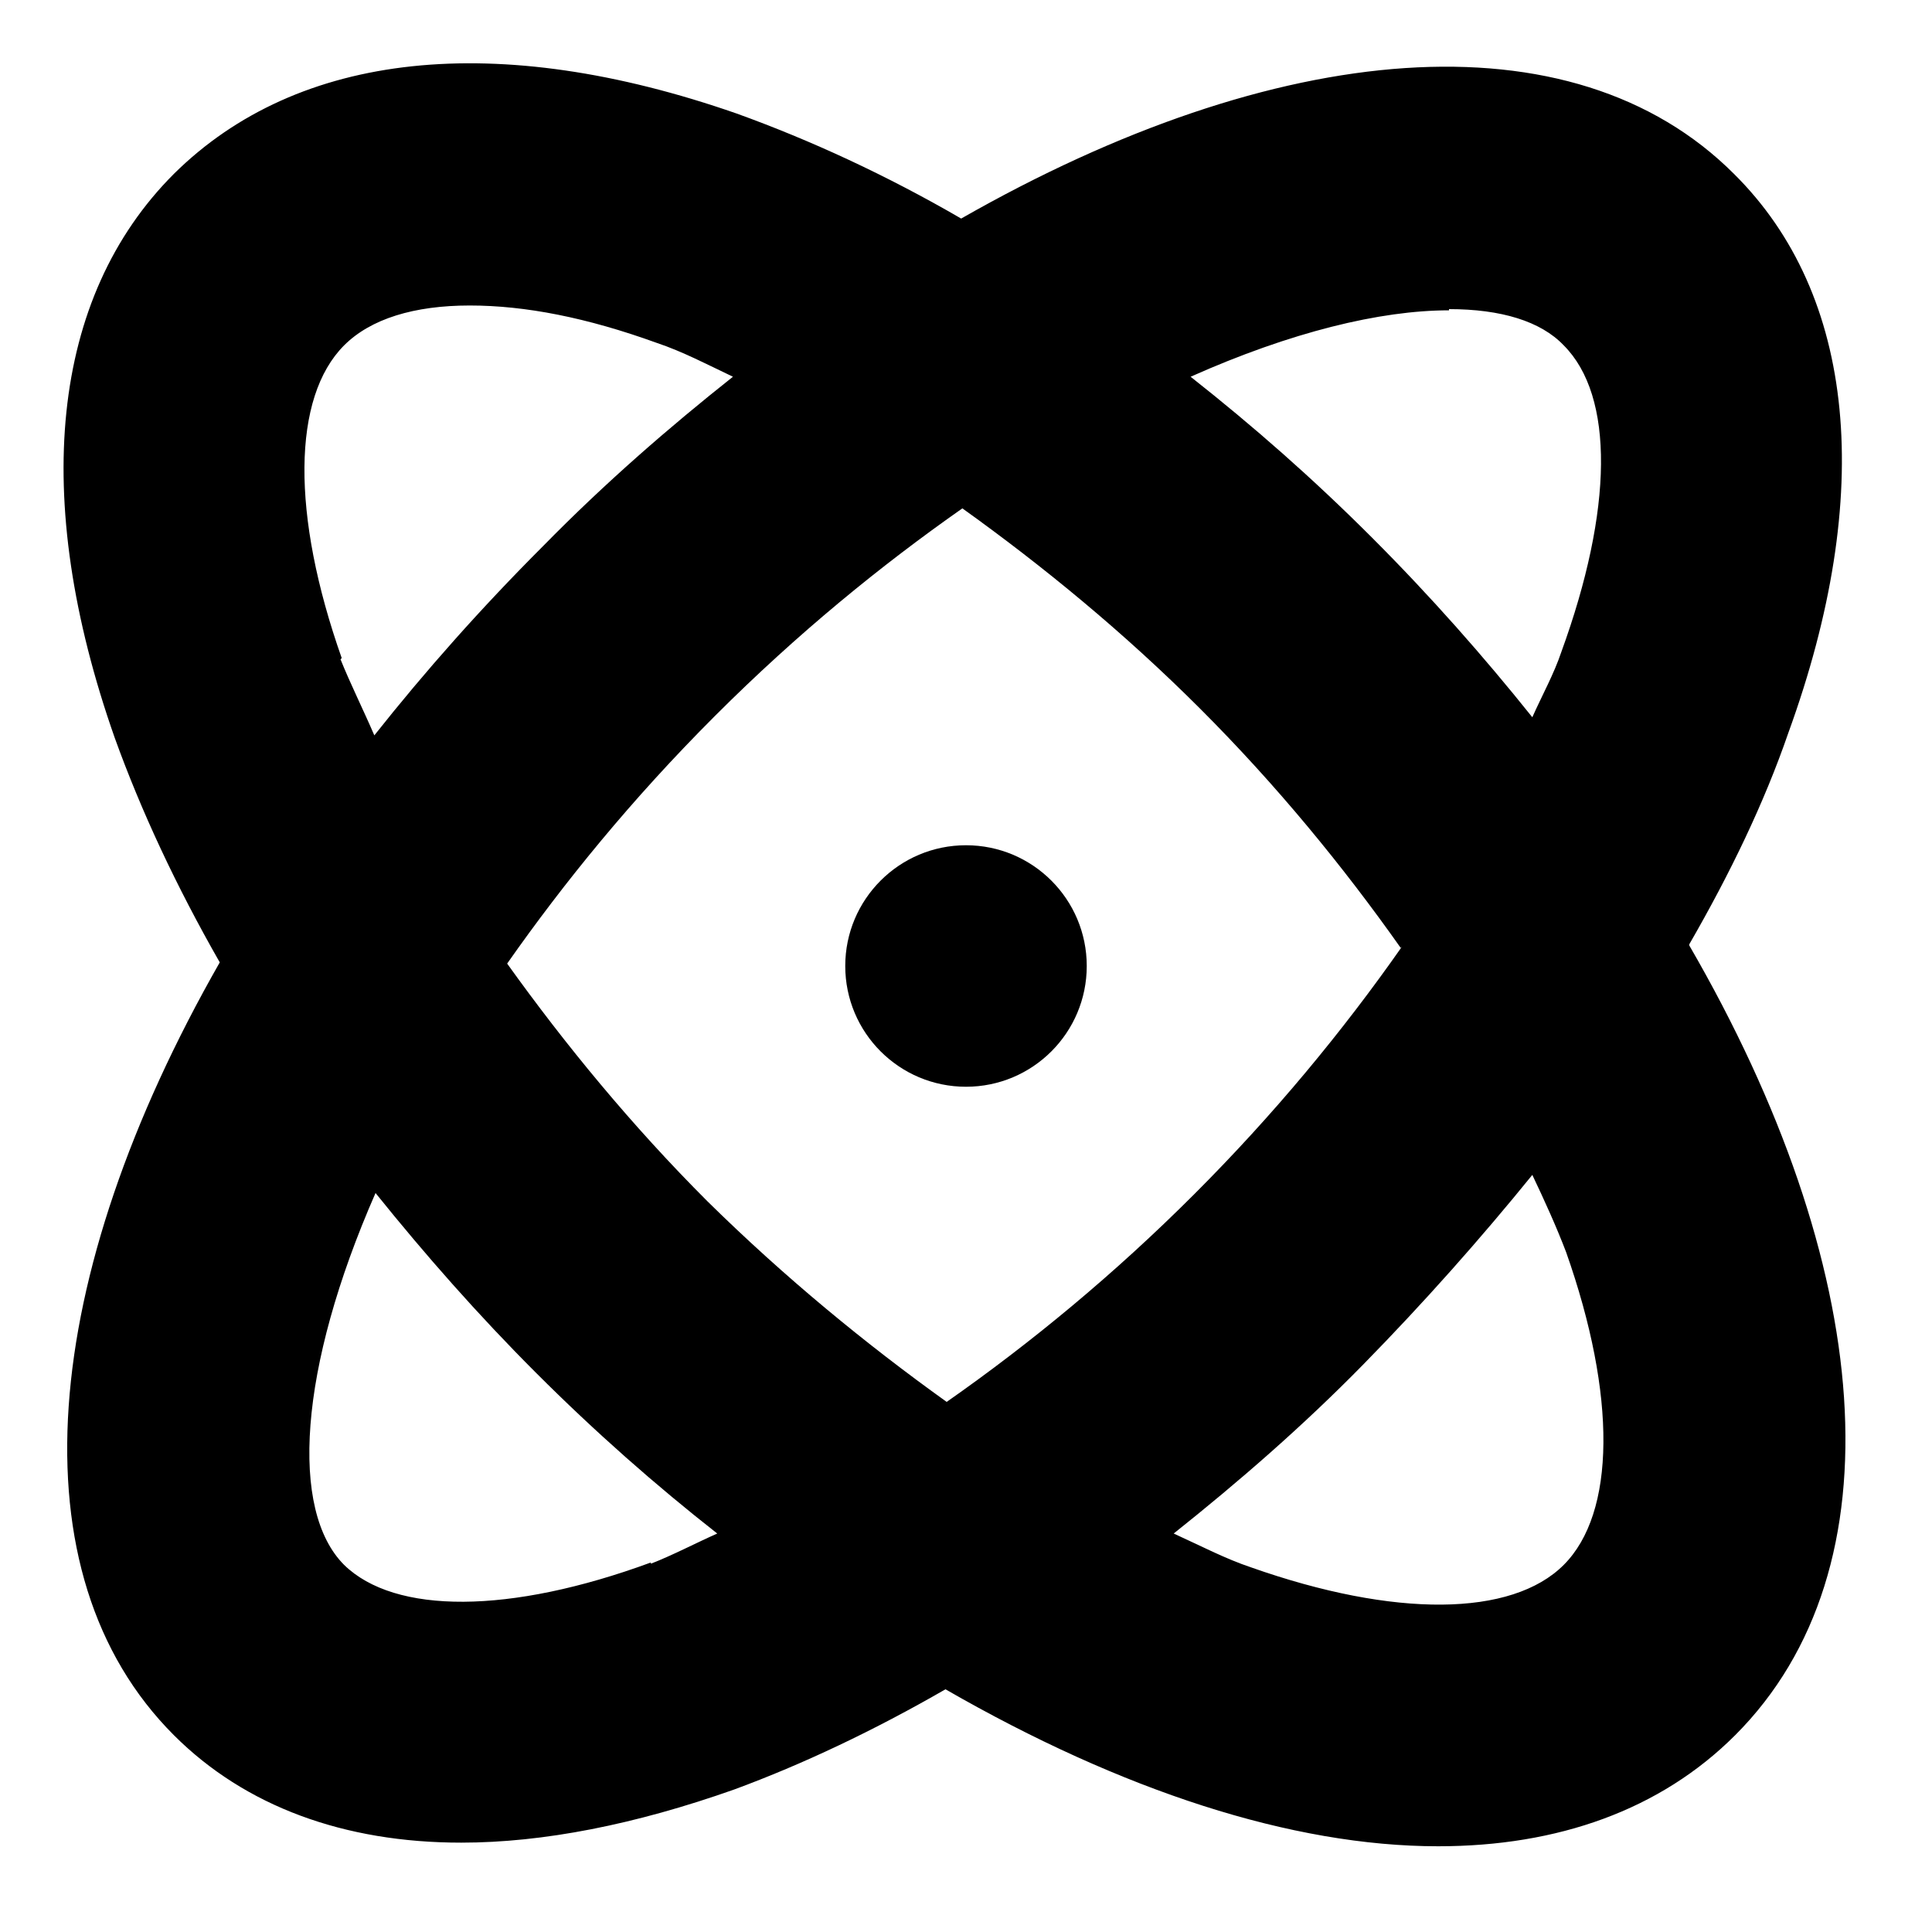
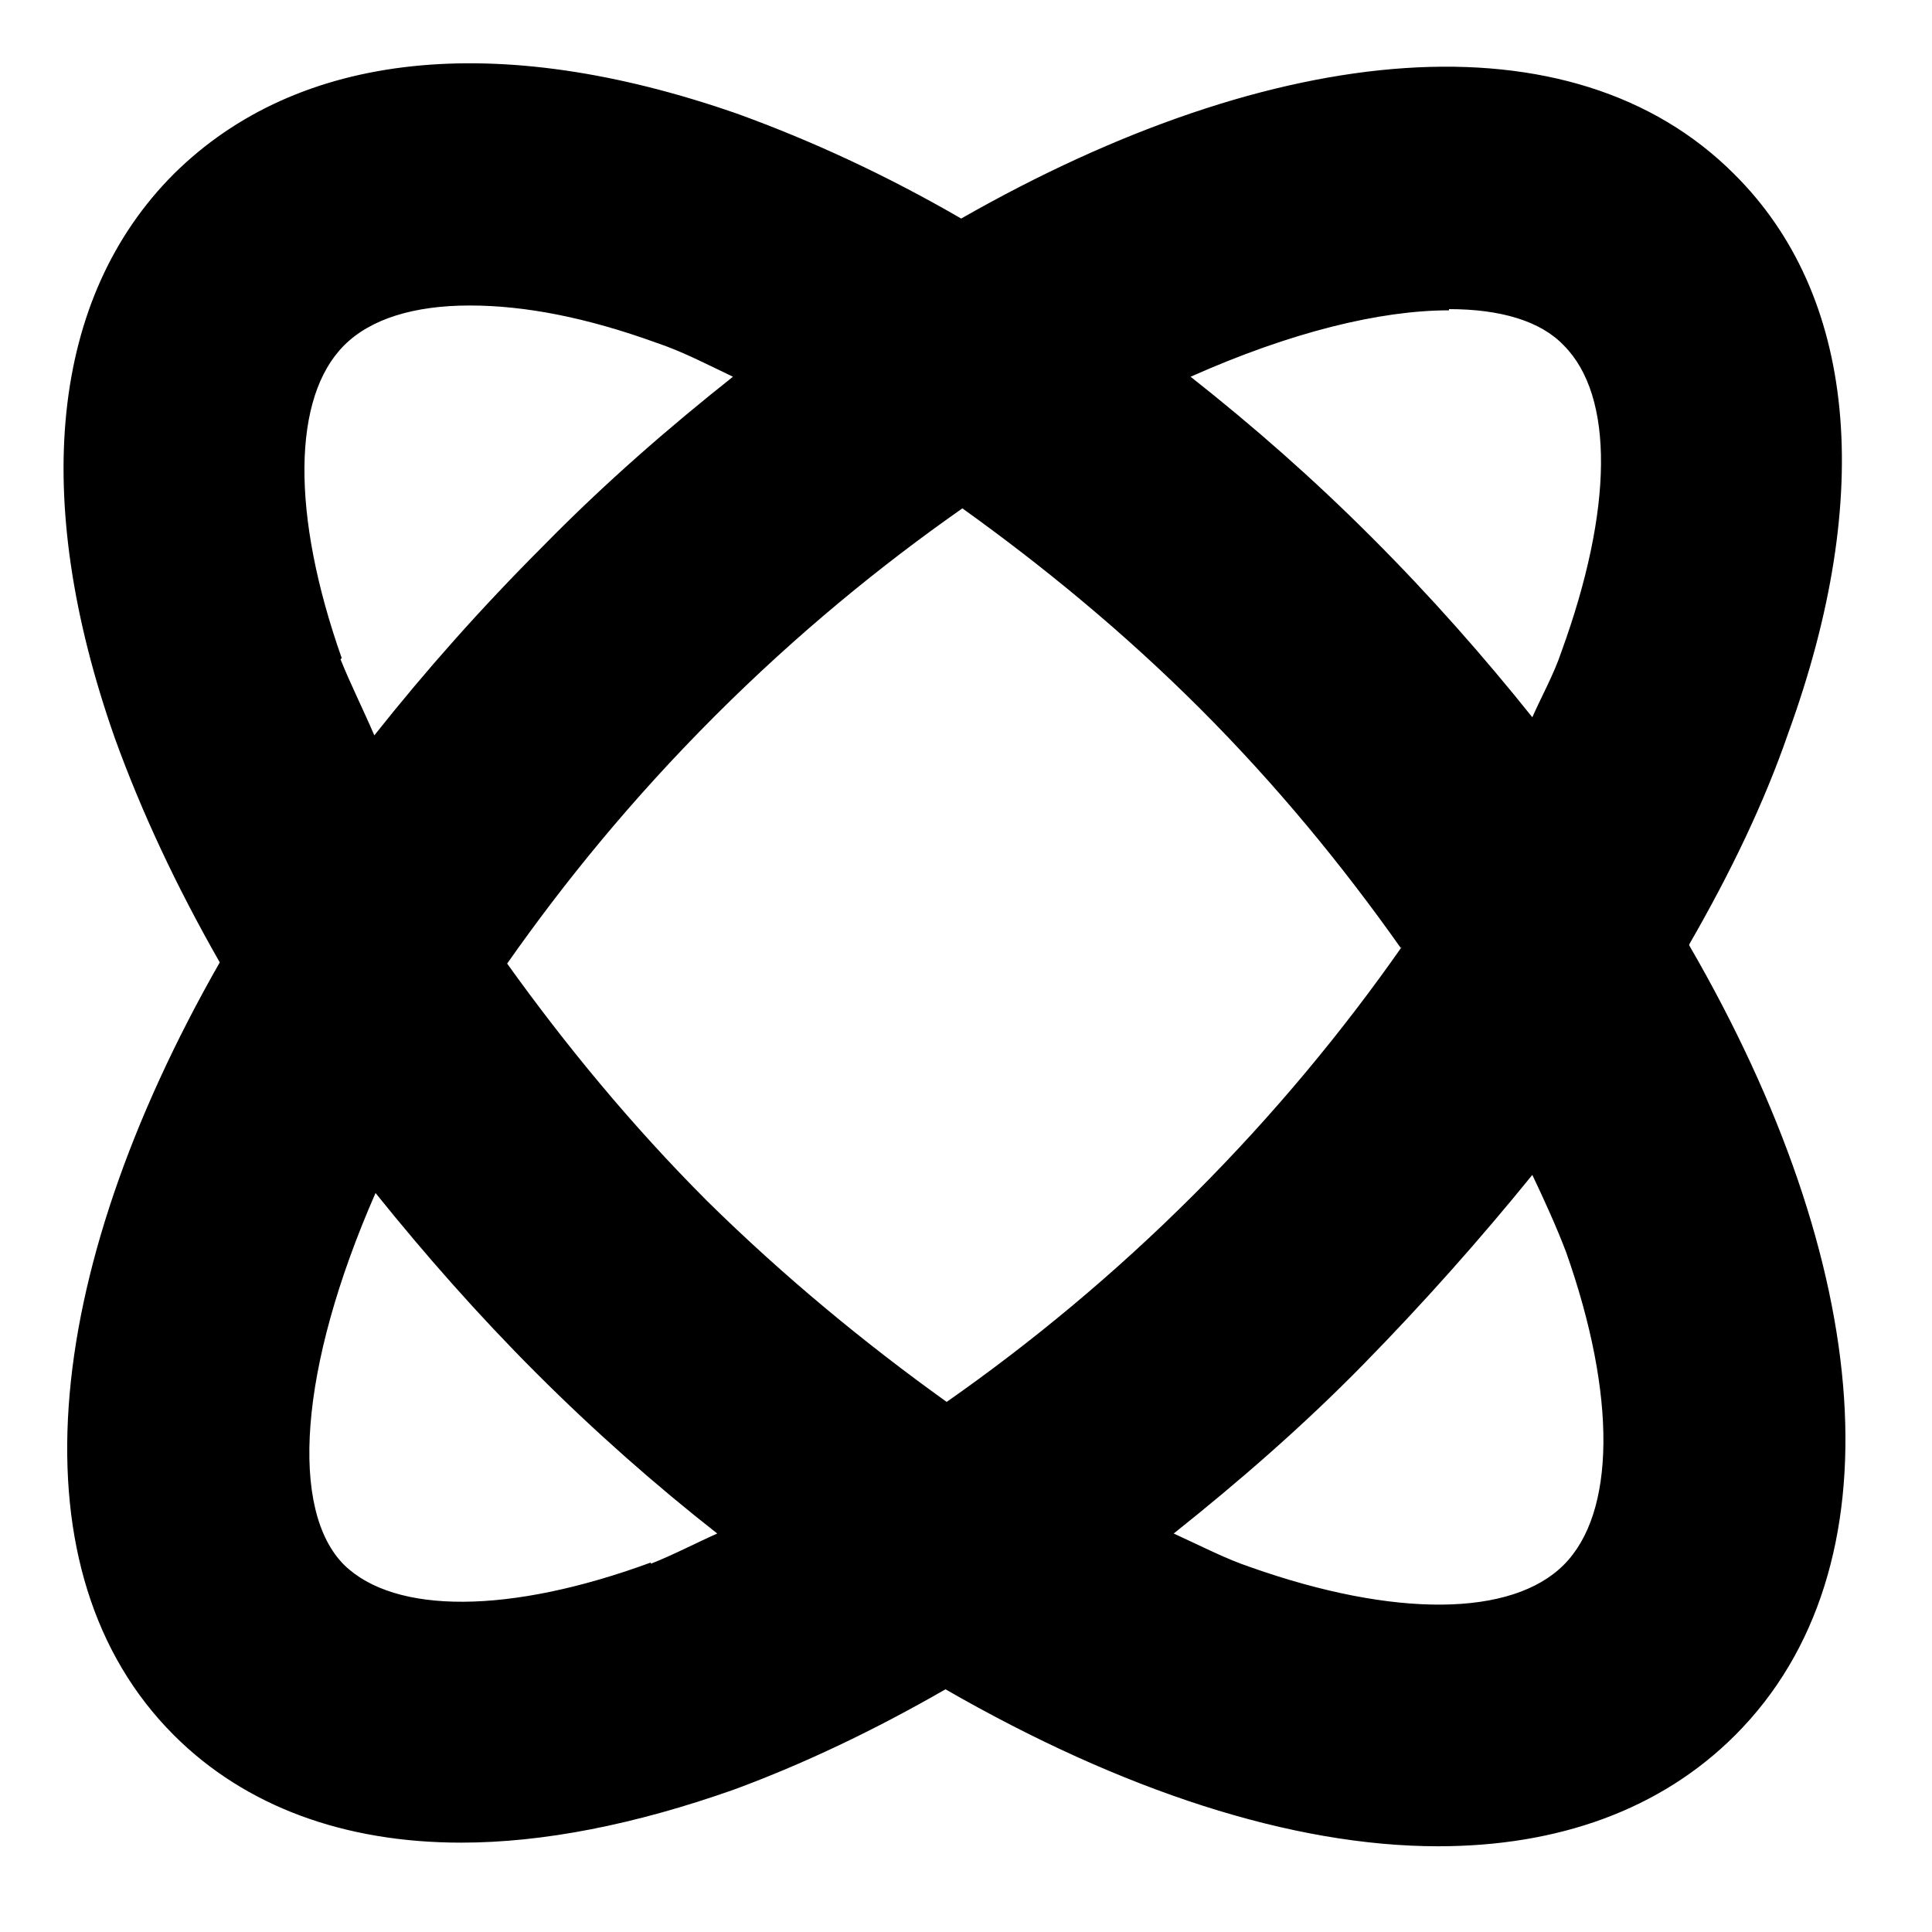
<svg xmlns="http://www.w3.org/2000/svg" id="Layer_1" data-name="Layer 1" width="16" height="16" viewBox="0 0 16 16">
  <path d="M13.99,7.82c.34-.59,.62-1.17,.82-1.75,.72-1.98,.56-3.63-.45-4.63-1.34-1.34-3.79-1.12-6.4,.37-.62-.36-1.25-.65-1.86-.87C4.12,.25,2.47,.42,1.44,1.44,.42,2.46,.25,4.12,.95,6.11c.22,.61,.51,1.23,.87,1.86C.33,10.58,.1,13.03,1.44,14.37c.59,.59,1.41,.89,2.38,.89,.68,0,1.44-.15,2.26-.44,.57-.21,1.16-.49,1.75-.83,1.46,.84,2.87,1.3,4.08,1.3,.99,0,1.84-.3,2.46-.92,1.38-1.38,1.15-3.9-.38-6.54Zm-1.99-5.26c.43,0,.76,.1,.95,.3,.42,.42,.41,1.36-.02,2.54-.06,.18-.16,.36-.24,.54-.4-.5-.84-1-1.33-1.49s-.98-.92-1.5-1.33c.83-.37,1.57-.55,2.14-.55Zm-.39,5.28c-.49,.7-1.06,1.39-1.72,2.05-.66,.66-1.35,1.23-2.05,1.72-.67-.48-1.34-1.03-1.98-1.66-.63-.63-1.18-1.3-1.66-1.97,.47-.67,1.03-1.36,1.72-2.05s1.38-1.25,2.05-1.72c.67,.48,1.34,1.03,1.97,1.66,.63,.63,1.18,1.3,1.66,1.98ZM2.83,5.45c-.42-1.19-.41-2.16,.02-2.59,.22-.22,.58-.33,1.04-.33s.97,.1,1.55,.31c.21,.07,.42,.18,.63,.28-.53,.42-1.06,.88-1.57,1.4-.52,.52-.98,1.04-1.4,1.57-.09-.21-.2-.43-.28-.63Zm2.56,7.49c-1.17,.43-2.12,.43-2.54,.02-.45-.45-.38-1.62,.26-3.08,.41,.51,.85,1.01,1.33,1.49,.49,.49,.99,.93,1.5,1.33-.18,.08-.37,.18-.55,.25Zm7.56,.02c-.43,.43-1.4,.44-2.59,.02-.21-.07-.42-.18-.64-.28,.54-.43,1.07-.89,1.57-1.4s.97-1.04,1.4-1.57c.1,.21,.2,.43,.28,.64,.42,1.19,.41,2.16-.02,2.59Z" />
-   <circle cx="8" cy="8" r="1" />
</svg>